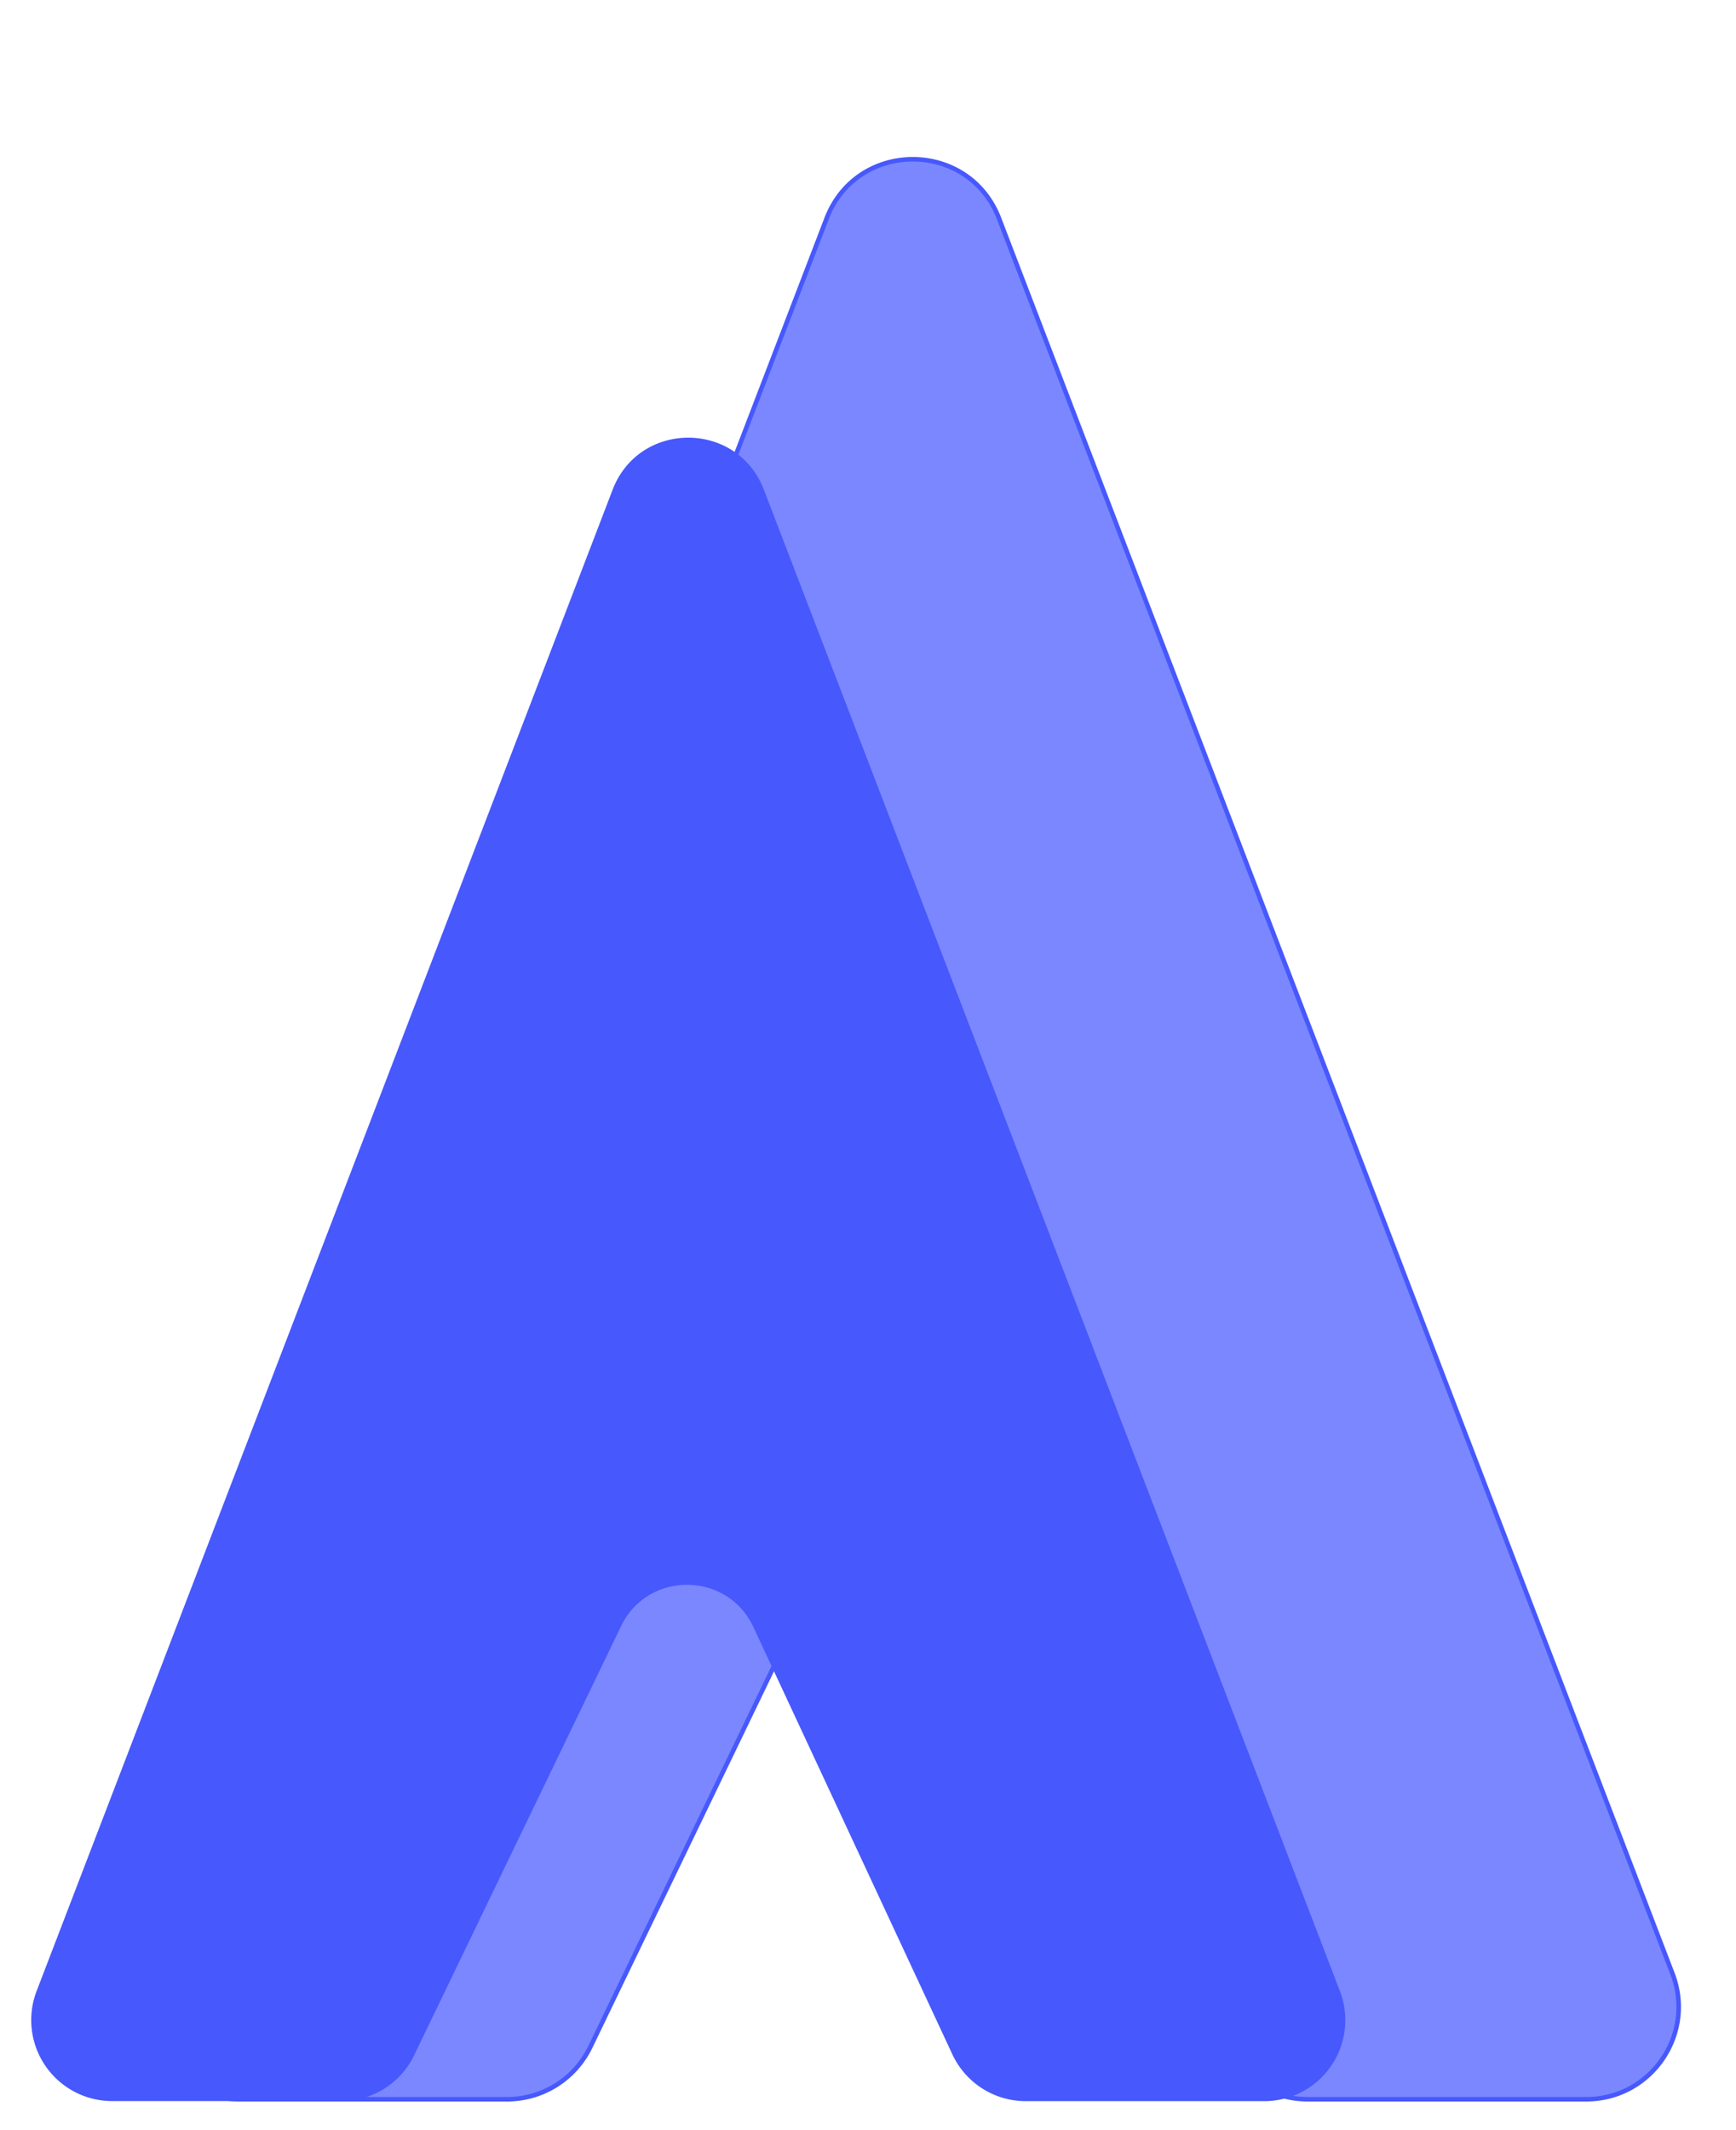
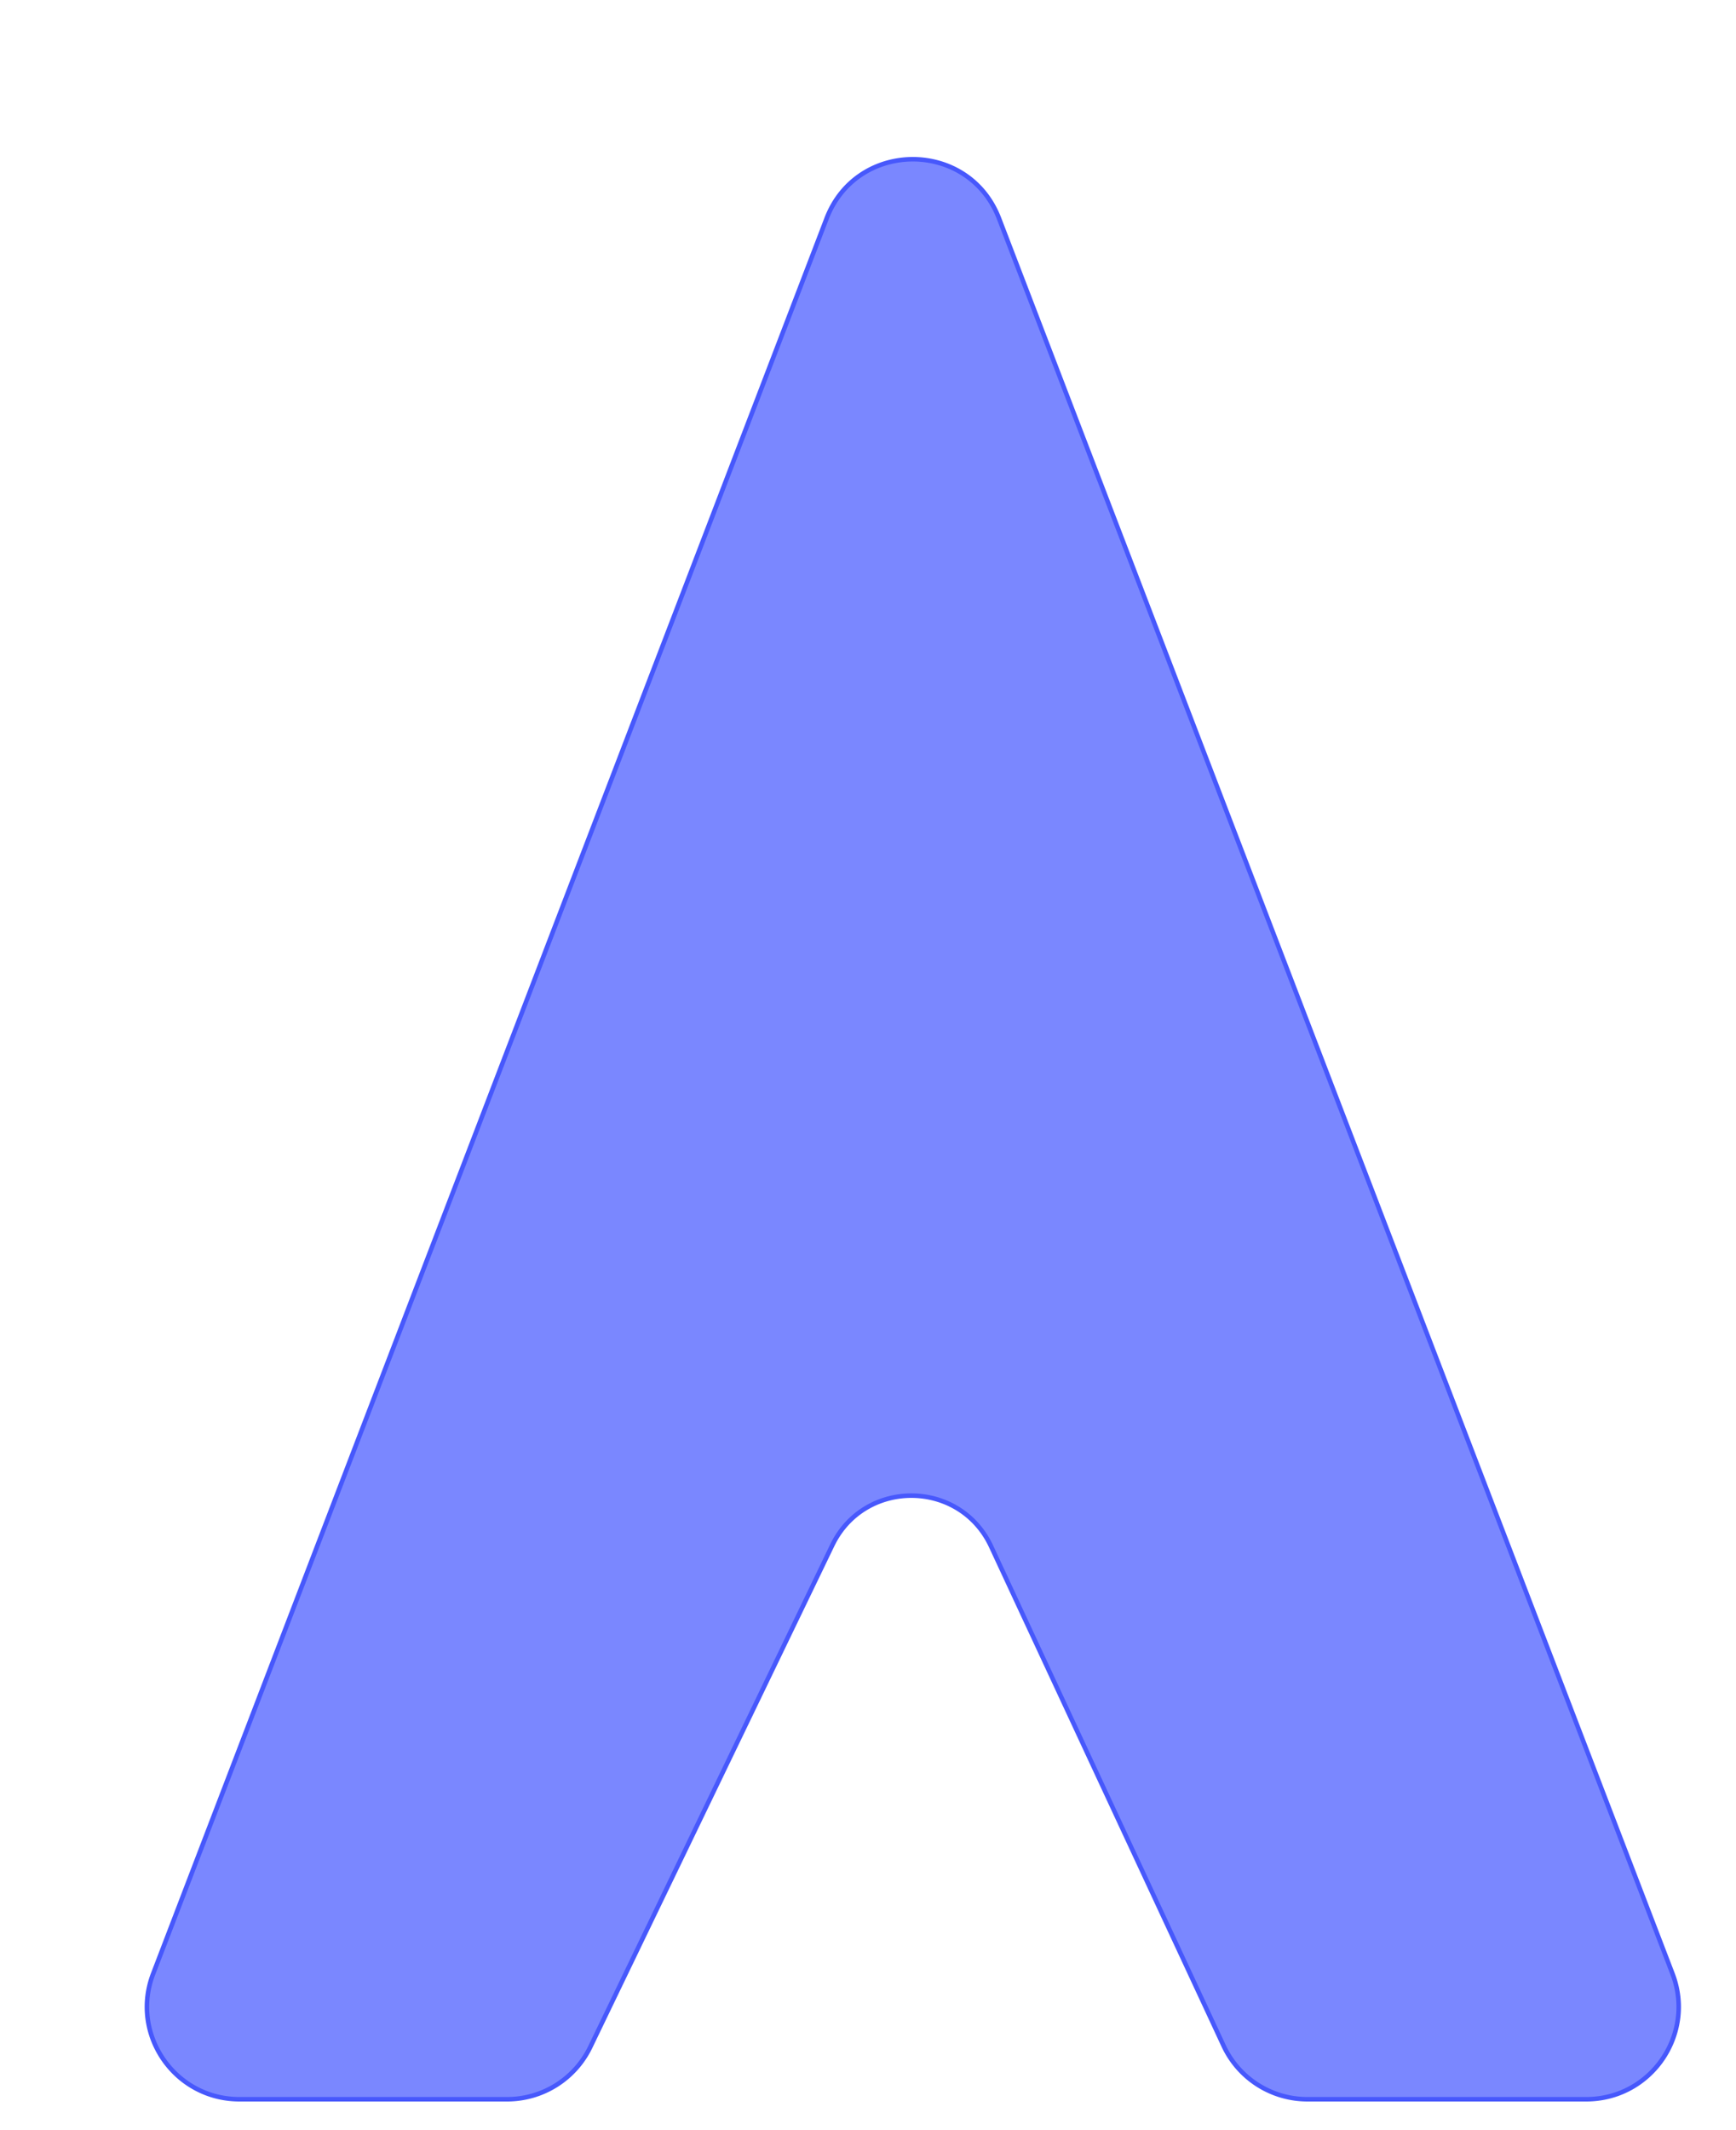
<svg xmlns="http://www.w3.org/2000/svg" width="53" height="65" fill="none">
  <path d="M30.502 6.67c-.926-2.414-4.34-2.414-5.267 0L4.676 60.23c-.71 1.847.655 3.831 2.634 3.831h8.172a2.82 2.82 0 0 0 2.54-1.595l7.386-15.308c.983-2.038 3.894-2.018 4.85.033l7.099 15.24a2.821 2.821 0 0 0 2.557 1.63h8.513c1.98 0 3.343-1.984 2.634-3.832L30.502 6.67z" fill="#7A87FF" stroke="#4758FC" stroke-width=".138" stroke-linecap="round" />
-   <path d="M23.265 14.964c-.792-2.065-3.713-2.065-4.506 0L1.173 60.78a2.413 2.413 0 0 0 2.253 3.278h6.99c.927 0 1.771-.53 2.174-1.365L18.907 49.6c.842-1.743 3.331-1.727 4.149.029l6.073 13.037a2.413 2.413 0 0 0 2.188 1.394h7.282a2.413 2.413 0 0 0 2.253-3.278L23.265 14.964z" fill="#4758FC" stroke="#4758FC" stroke-width=".118" stroke-linecap="round" />
</svg>